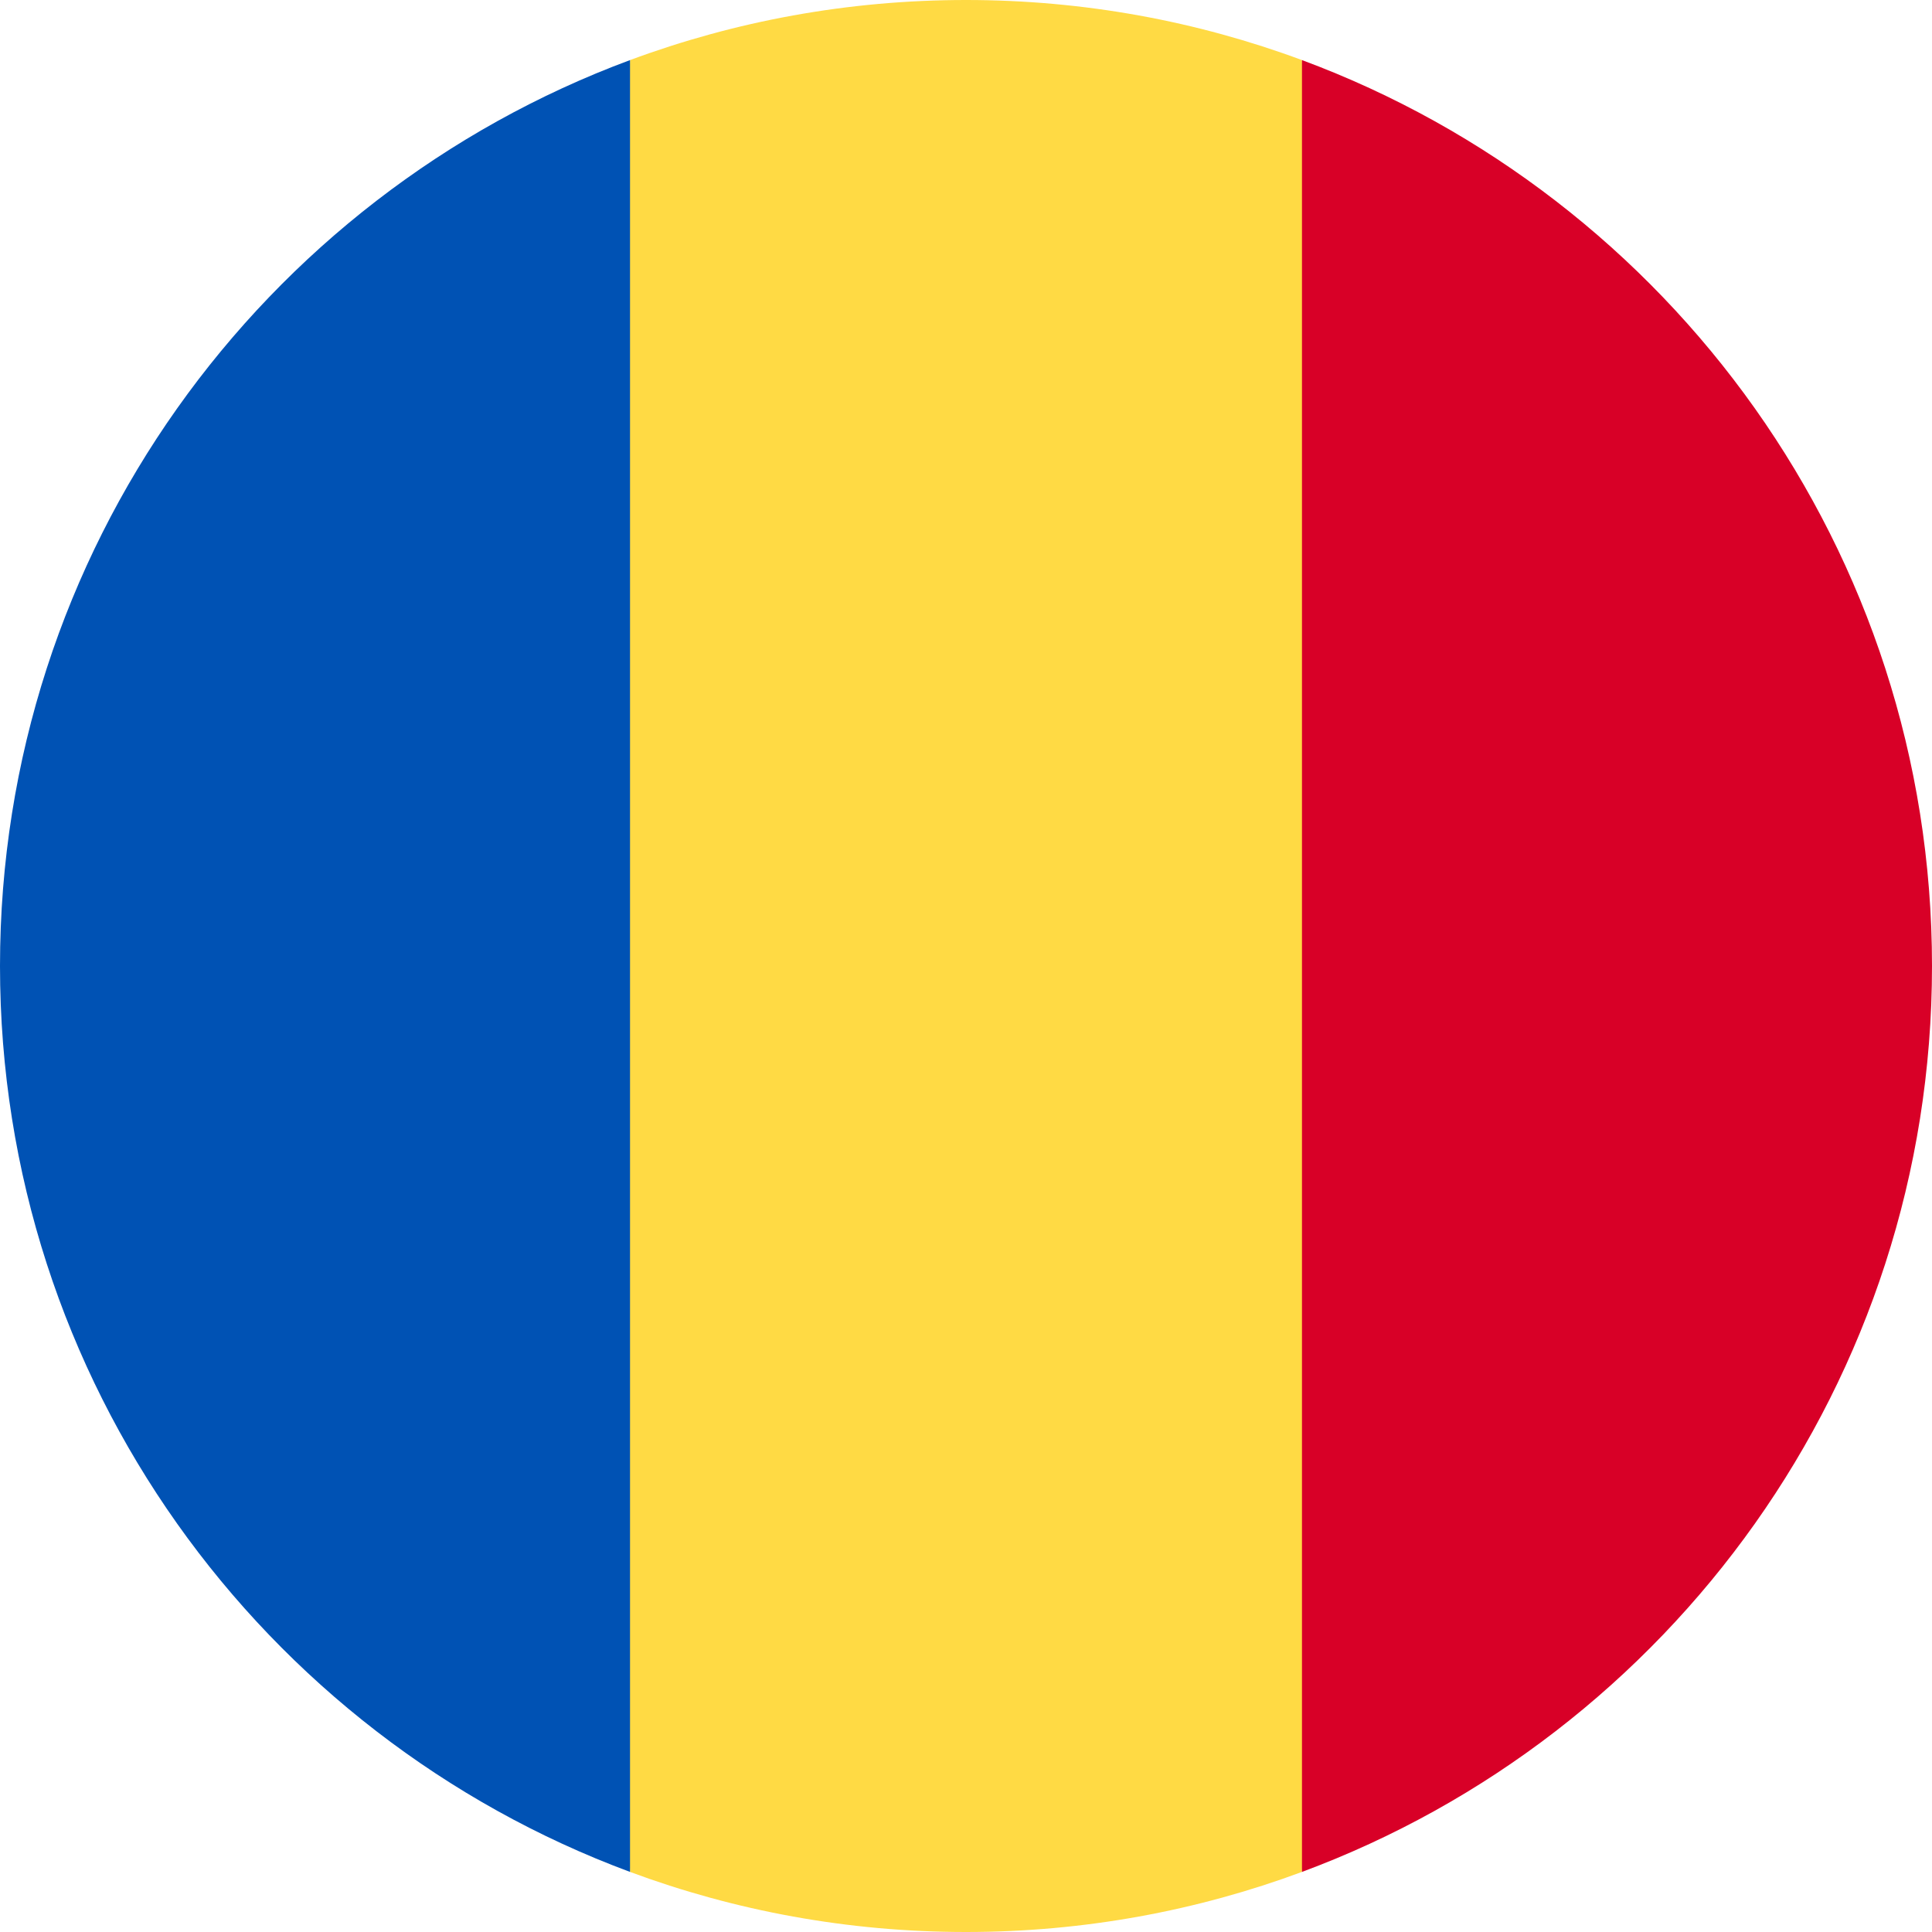
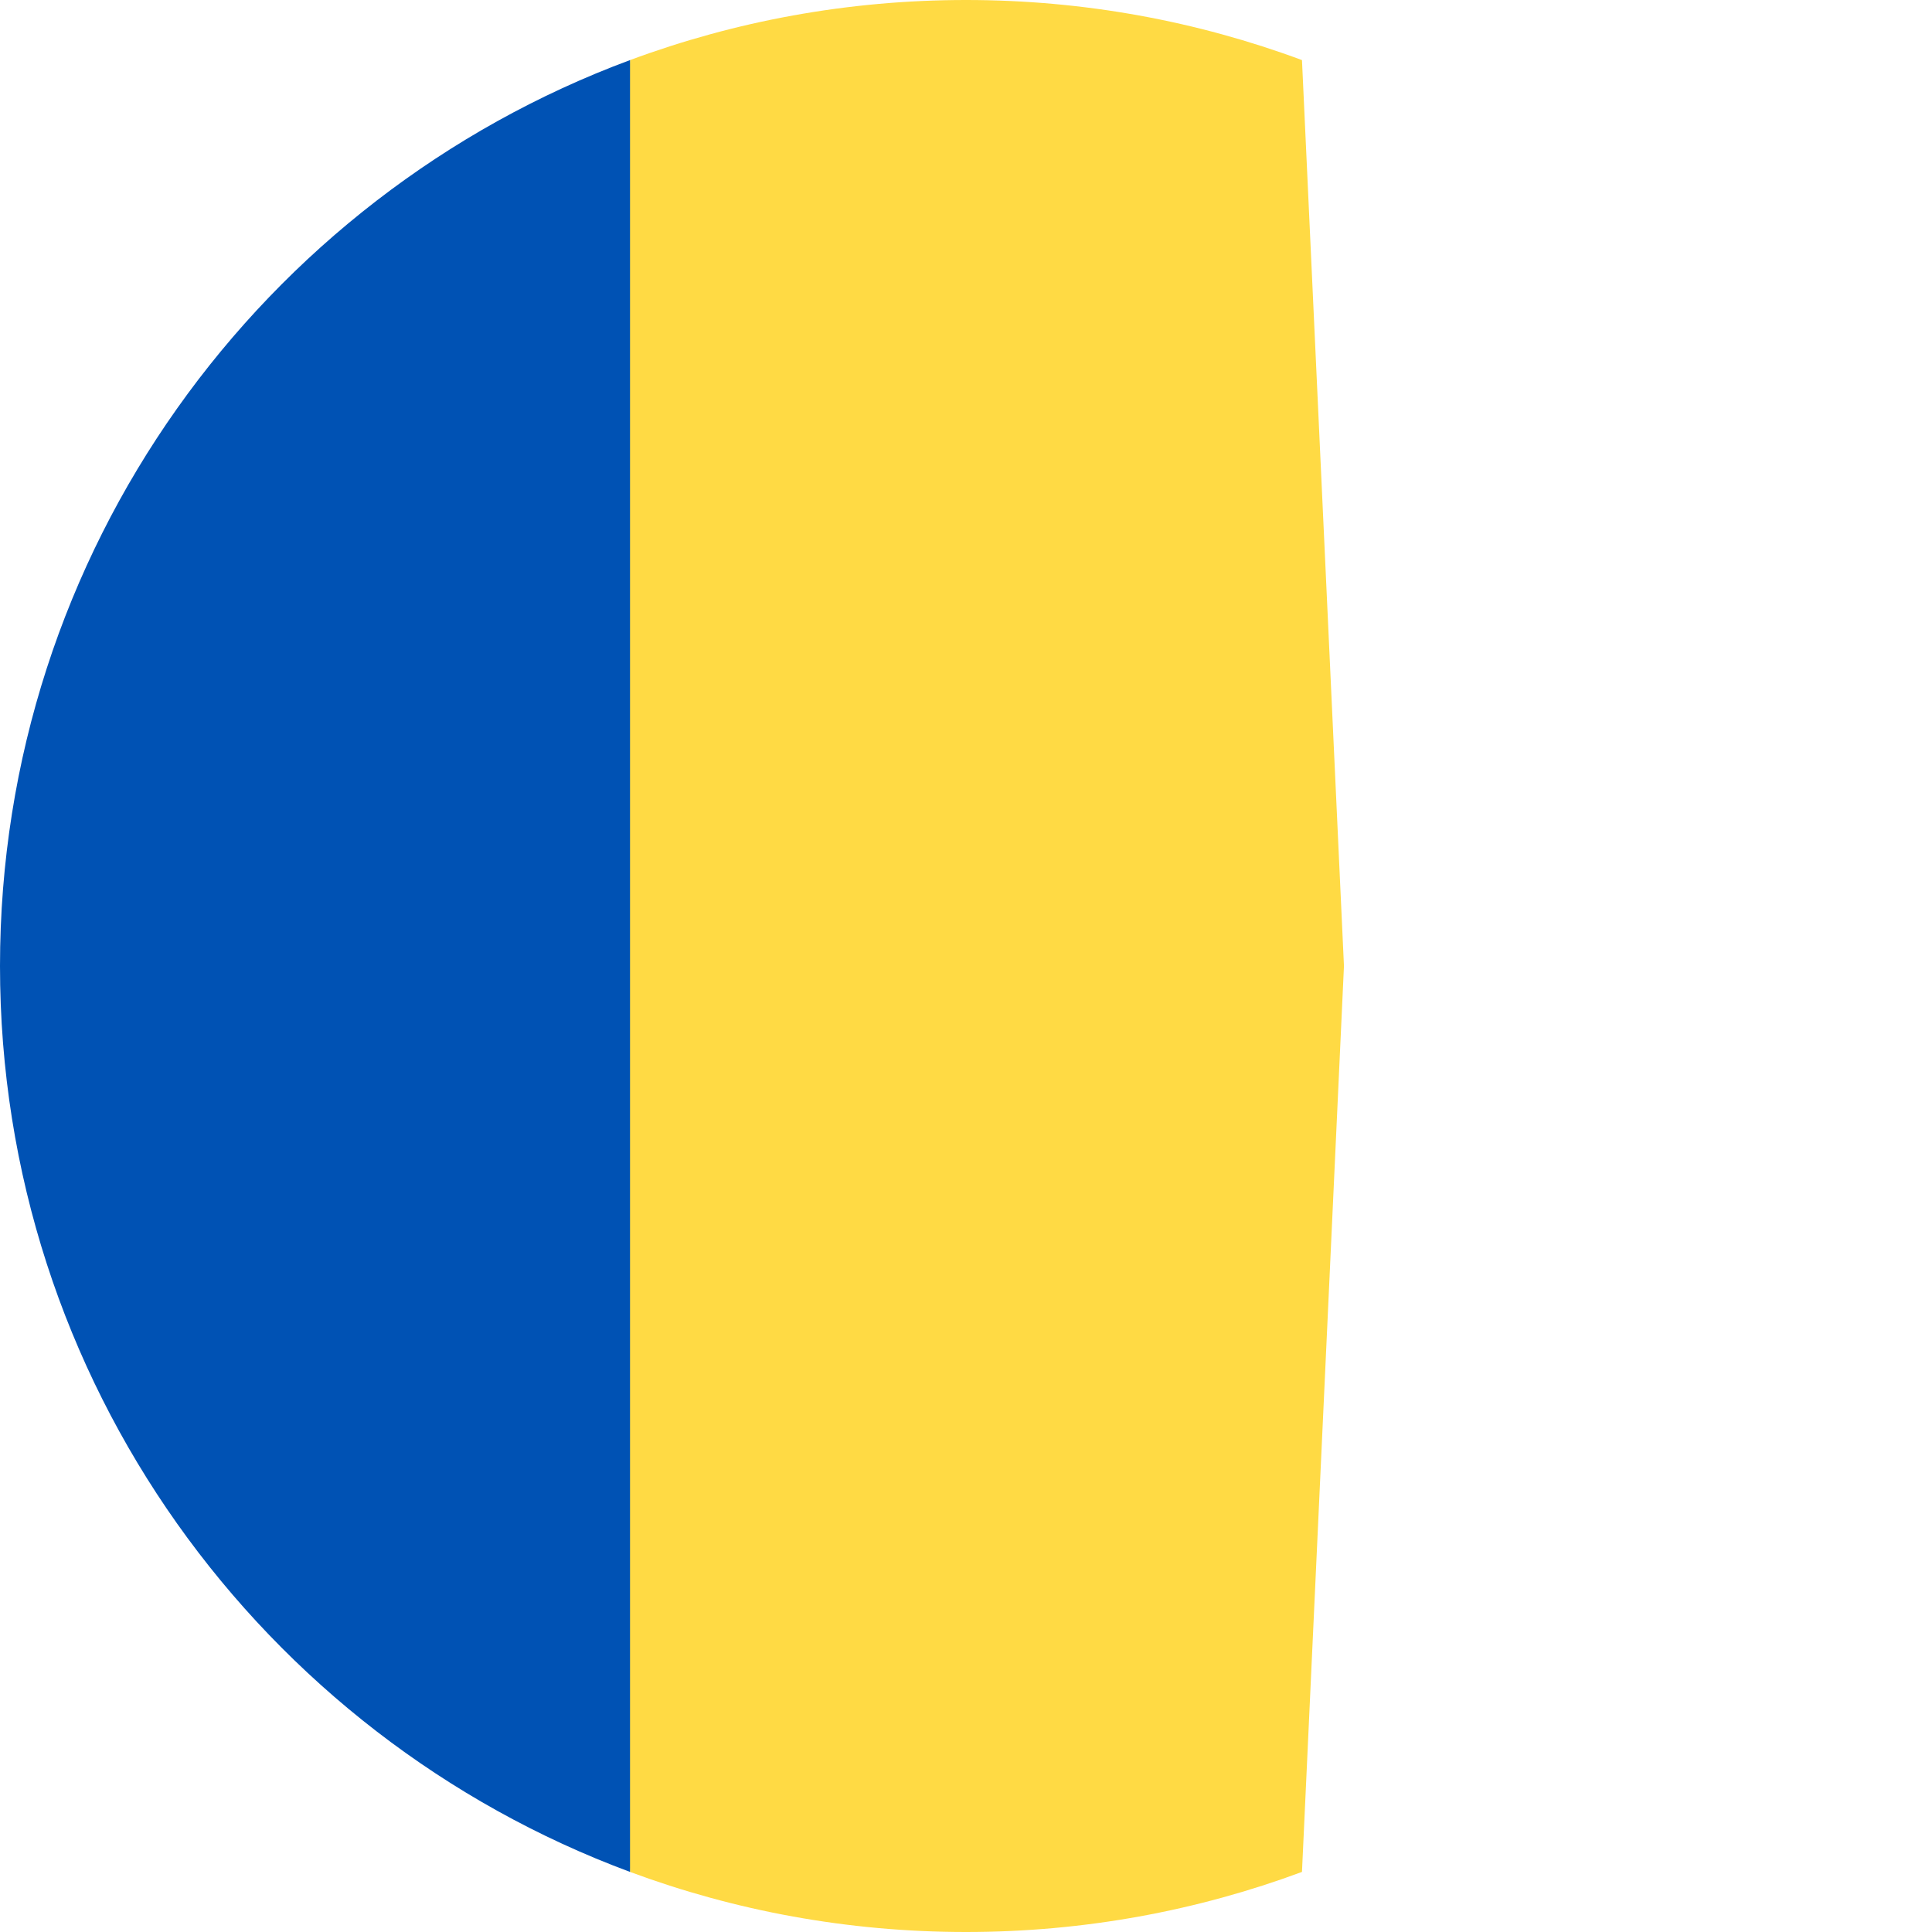
<svg xmlns="http://www.w3.org/2000/svg" width="30" height="30" viewBox="0 0 30 30" fill="none">
  <g clip-path="url(#clip0_572_211)">
    <path d="M15 0C13.165 0 11.408 0.33 9.783 0.933L9.13 15L9.783 29.067C11.408 29.67 13.165 30 15 30C16.835 30 18.592 29.67 20.217 29.067L20.869 15L20.217 0.933C18.592 0.33 16.835 0 15 0Z" fill="#FFDA44" />
-     <path d="M30 15C30 8.551 25.929 3.053 20.217 0.933V29.067C25.929 26.948 30 21.45 30 15Z" fill="#D80027" />
    <path d="M9.783 29.067V0.933C4.071 3.053 0 8.551 0 15C0 21.45 4.071 26.948 9.783 29.067Z" fill="#0052B4" />
  </g>
  <defs>
    <clipPath id="clip0_572_211">
      <rect width="30" height="30" fill="white" />
    </clipPath>
  </defs>
</svg>